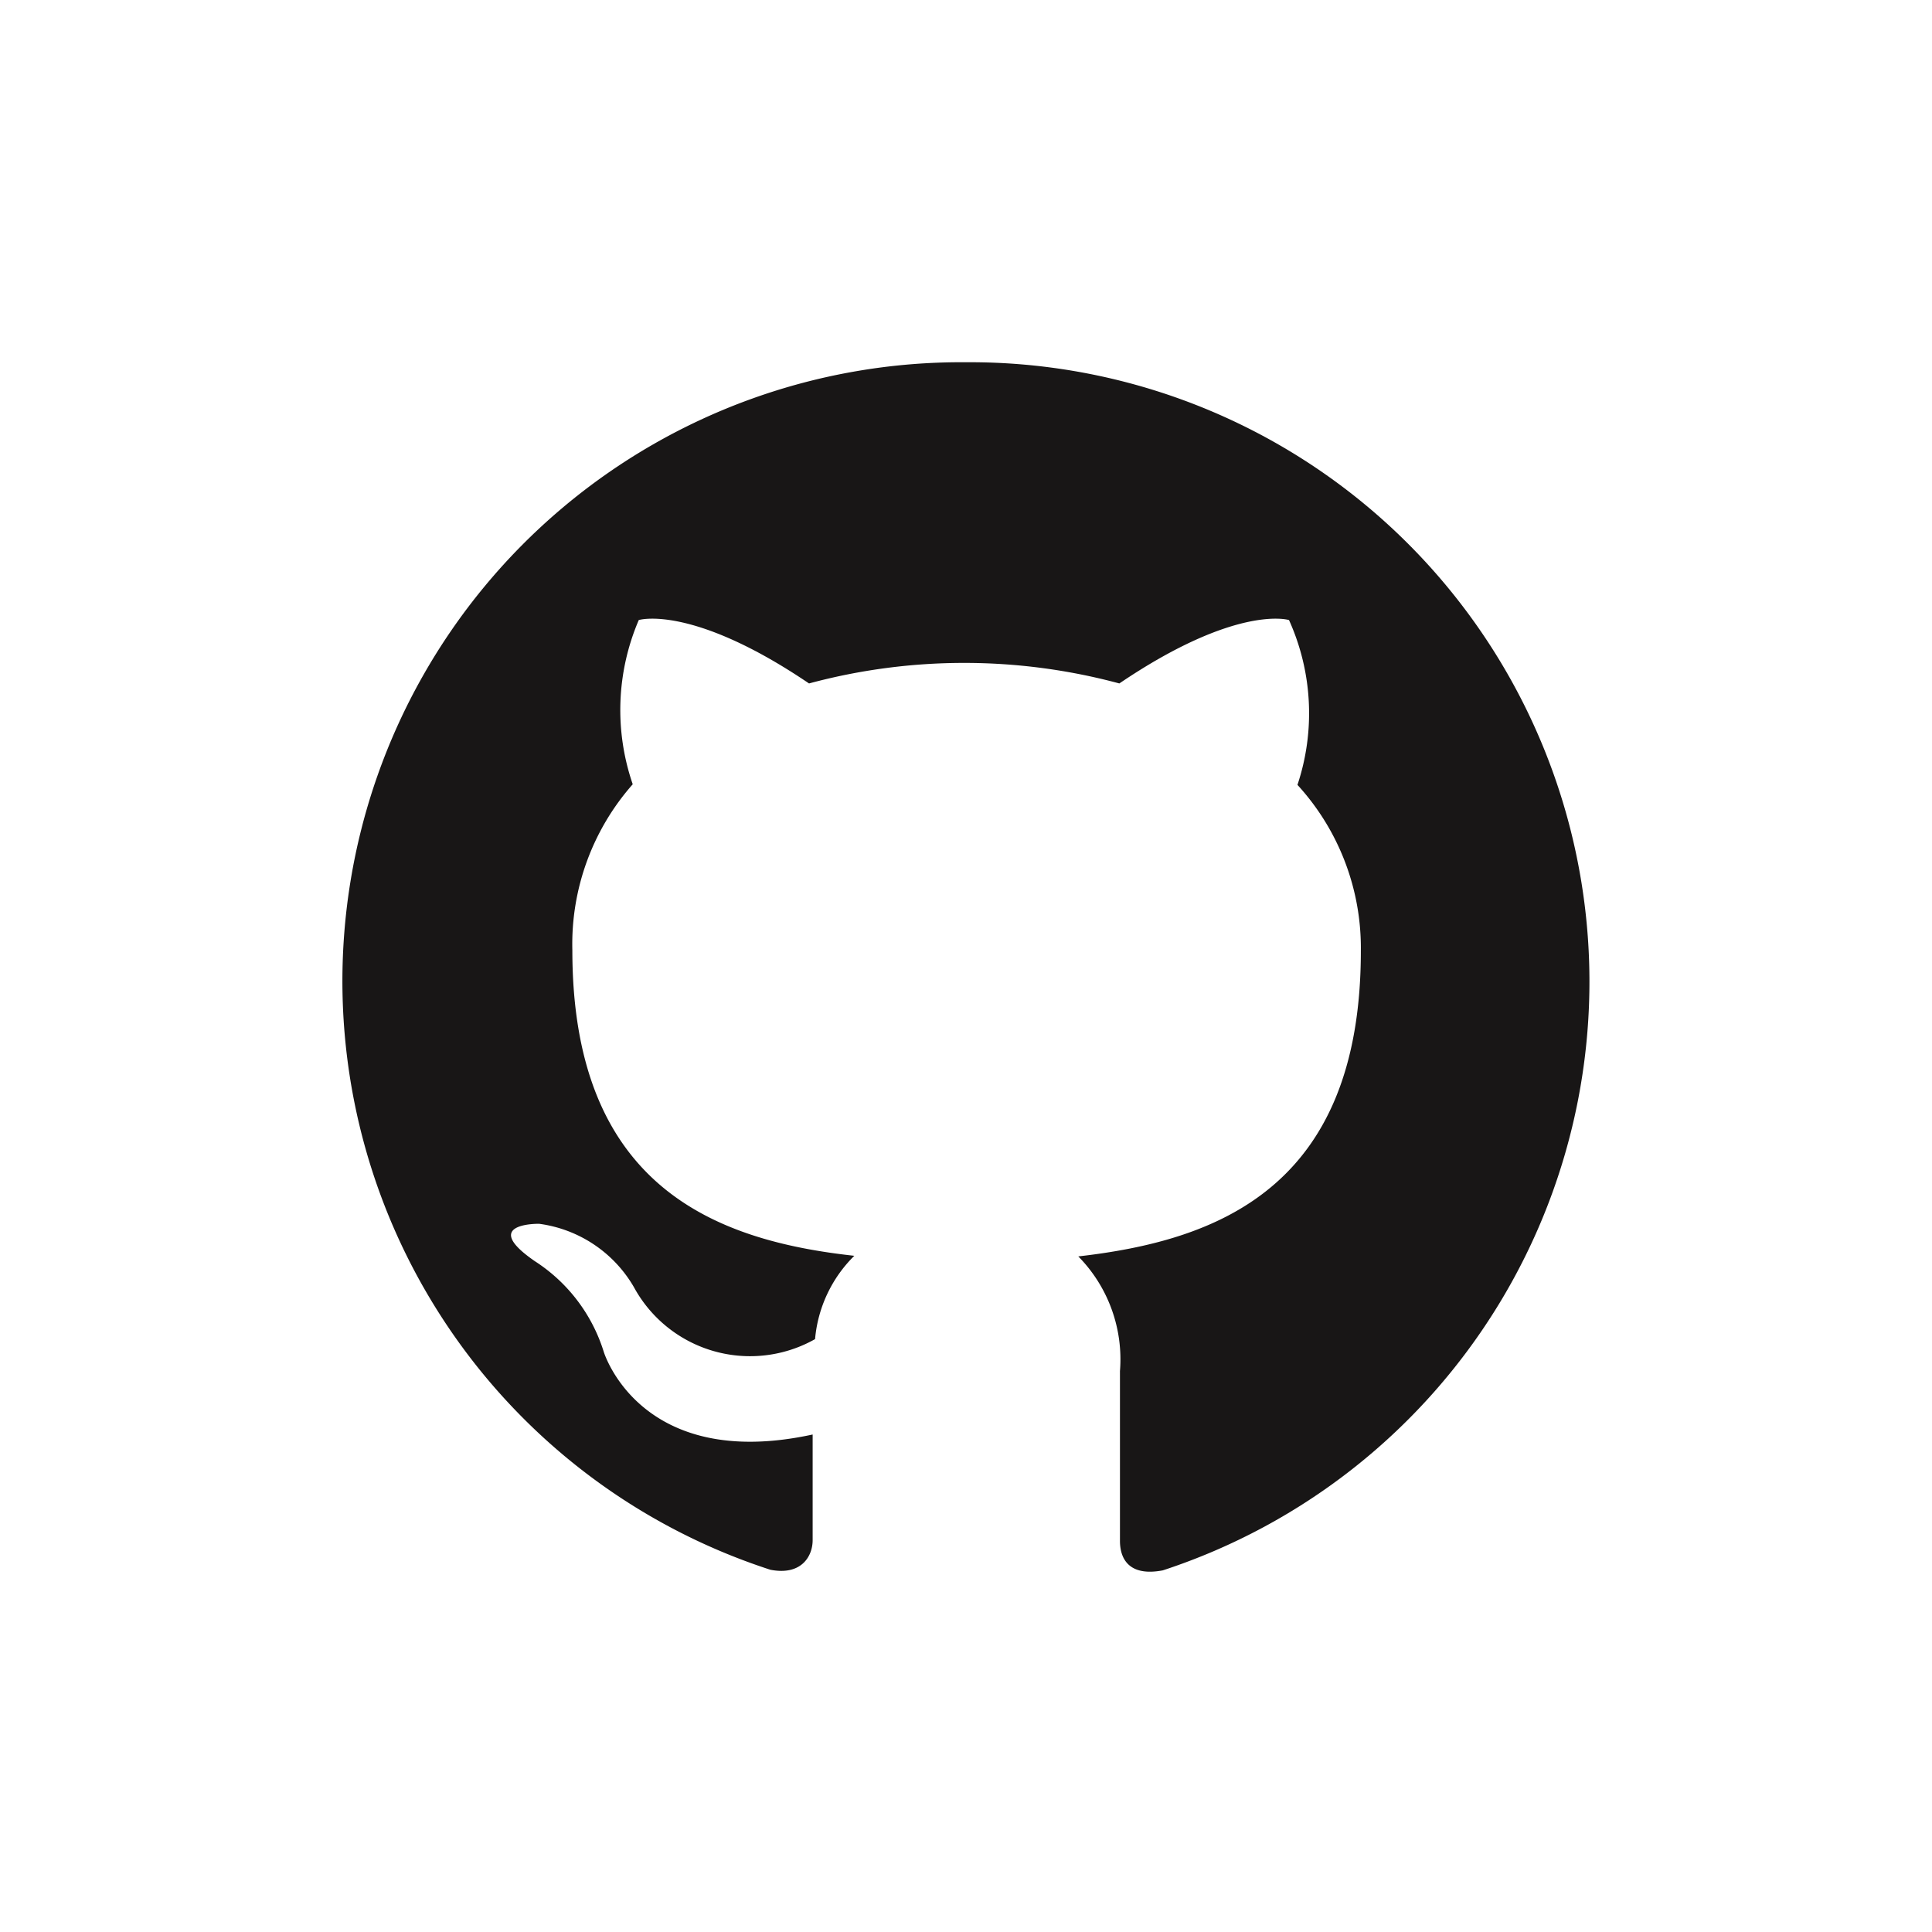
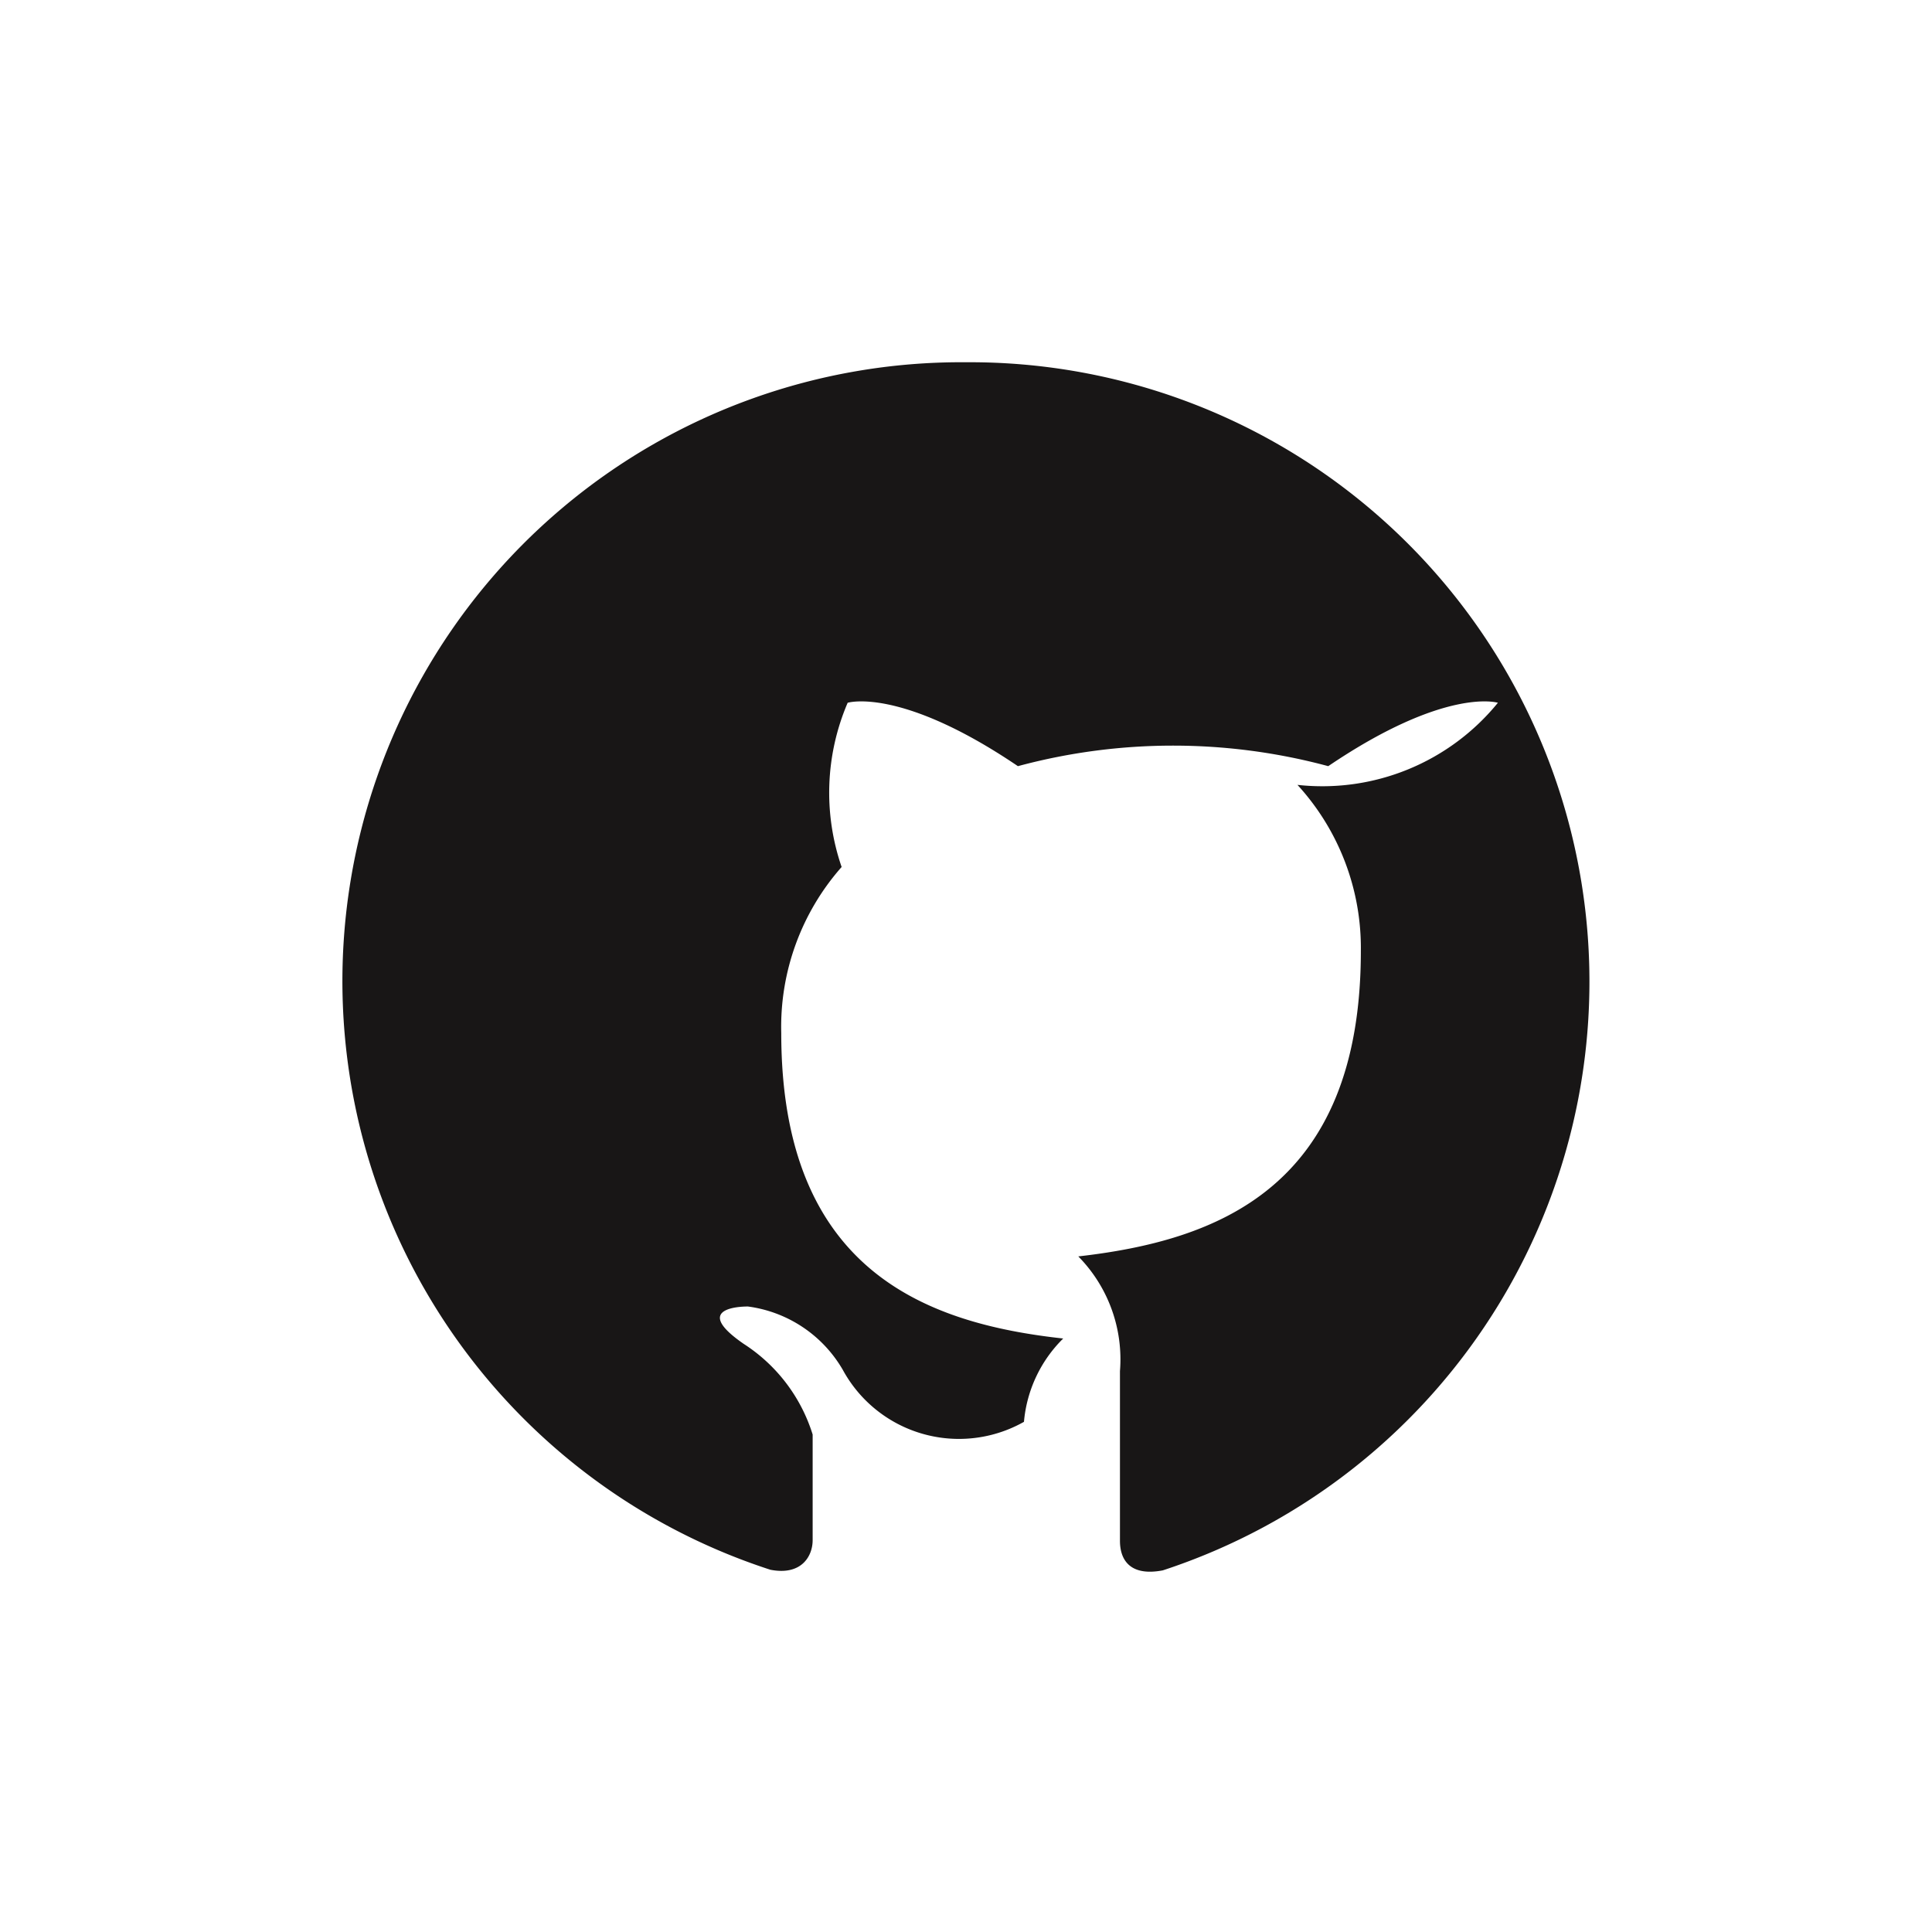
<svg xmlns="http://www.w3.org/2000/svg" id="Layer_1" width="40" height="40" data-name="Layer 1" viewBox="0 0 32 32">
  <defs>
    <style>.cls-1{fill:#181616;fill-rule:evenodd;}</style>
  </defs>
-   <path class="cls-1" d="M16,6a10.25,10.25,0,0,0-3.24,20c.51.1.7-.22.7-.49s0-.89,0-1.75c-2.86.62-3.46-1.37-3.46-1.37a2.76,2.76,0,0,0-1.14-1.5c-.93-.64.07-.62.07-.62a2.14,2.14,0,0,1,1.57,1.05,2.19,2.19,0,0,0,3,.86,2.21,2.21,0,0,1,.65-1.38c-2.28-.25-4.67-1.13-4.67-5.06a4,4,0,0,1,1-2.75,3.78,3.78,0,0,1,.1-2.72s.87-.27,2.82,1.05a9.88,9.88,0,0,1,5.14,0c1.95-1.32,2.81-1.05,2.81-1.05A3.75,3.75,0,0,1,21.49,13a4,4,0,0,1,1.05,2.75c0,3.94-2.4,4.8-4.68,5.06a2.43,2.43,0,0,1,.69,1.9c0,1.37,0,2.47,0,2.81s.19.59.71.49A10.26,10.26,0,0,0,16,6Z" />
+   <path class="cls-1" d="M16,6a10.25,10.25,0,0,0-3.24,20c.51.1.7-.22.7-.49s0-.89,0-1.75a2.76,2.76,0,0,0-1.14-1.5c-.93-.64.07-.62.07-.62a2.14,2.14,0,0,1,1.57,1.05,2.19,2.19,0,0,0,3,.86,2.21,2.21,0,0,1,.65-1.38c-2.28-.25-4.67-1.13-4.67-5.06a4,4,0,0,1,1-2.75,3.78,3.78,0,0,1,.1-2.72s.87-.27,2.82,1.05a9.88,9.88,0,0,1,5.14,0c1.95-1.32,2.81-1.05,2.81-1.05A3.75,3.75,0,0,1,21.49,13a4,4,0,0,1,1.05,2.75c0,3.94-2.4,4.8-4.68,5.06a2.43,2.43,0,0,1,.69,1.9c0,1.37,0,2.47,0,2.81s.19.59.71.49A10.26,10.26,0,0,0,16,6Z" />
</svg>